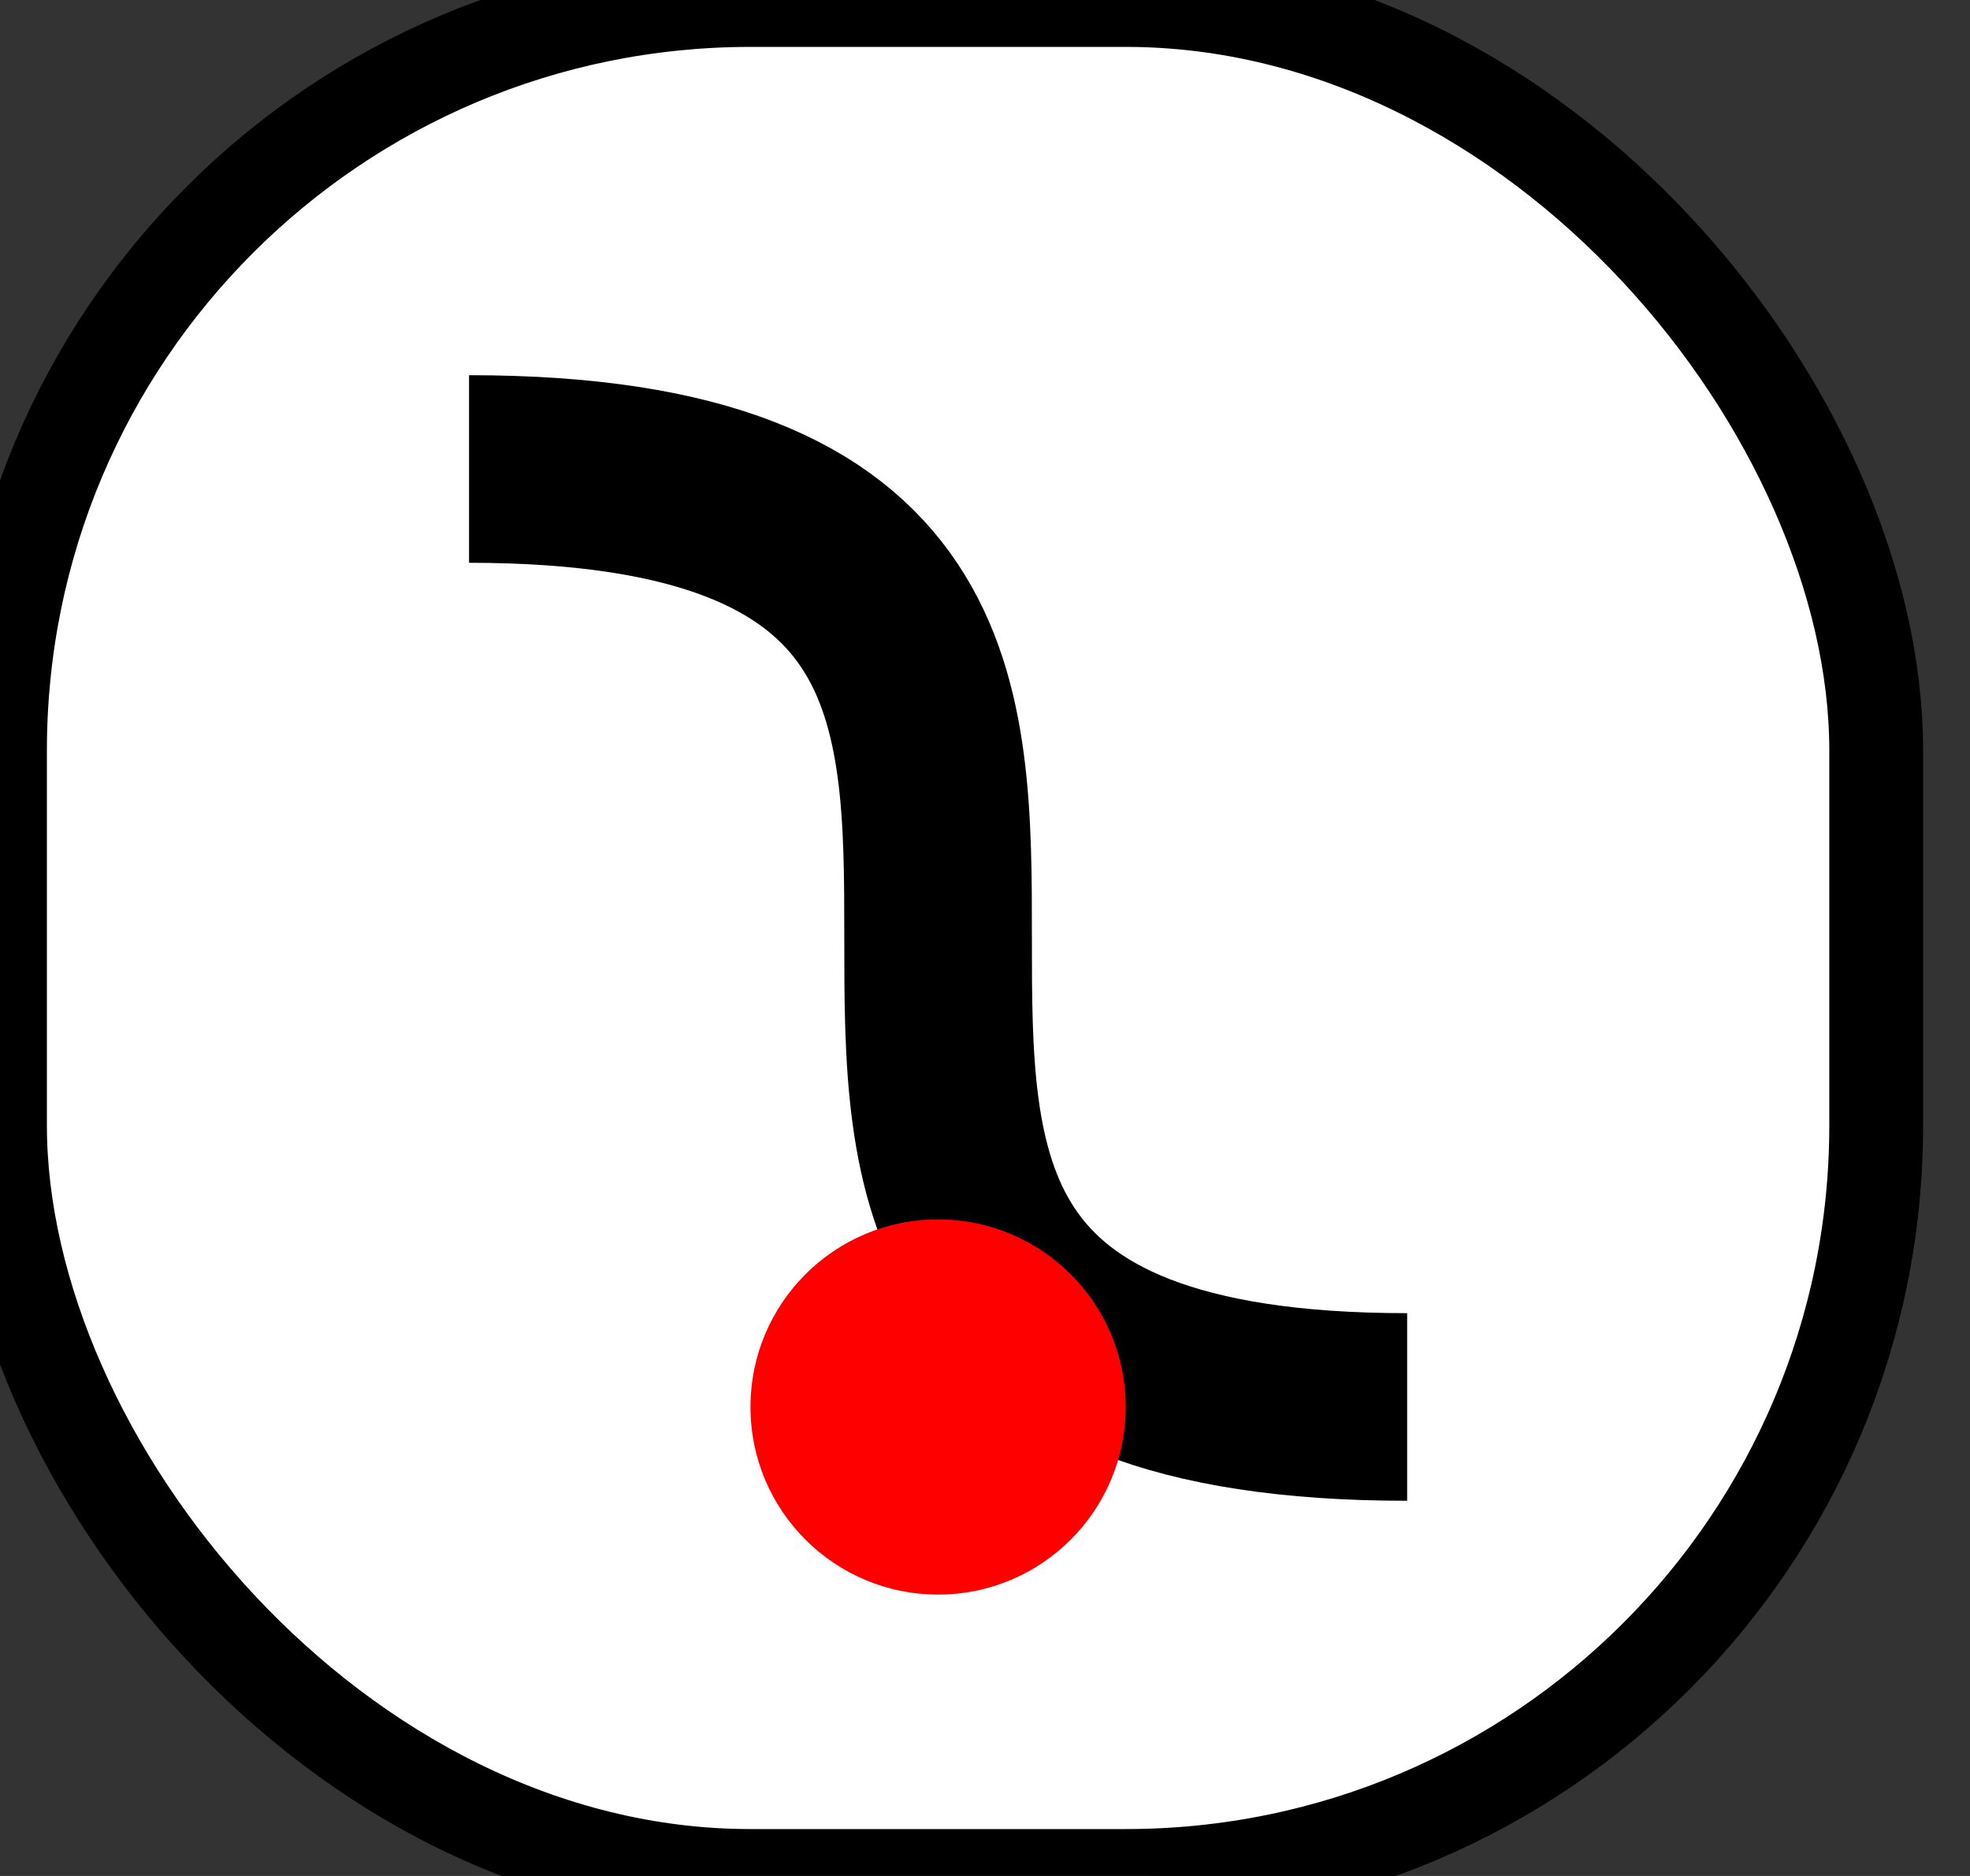
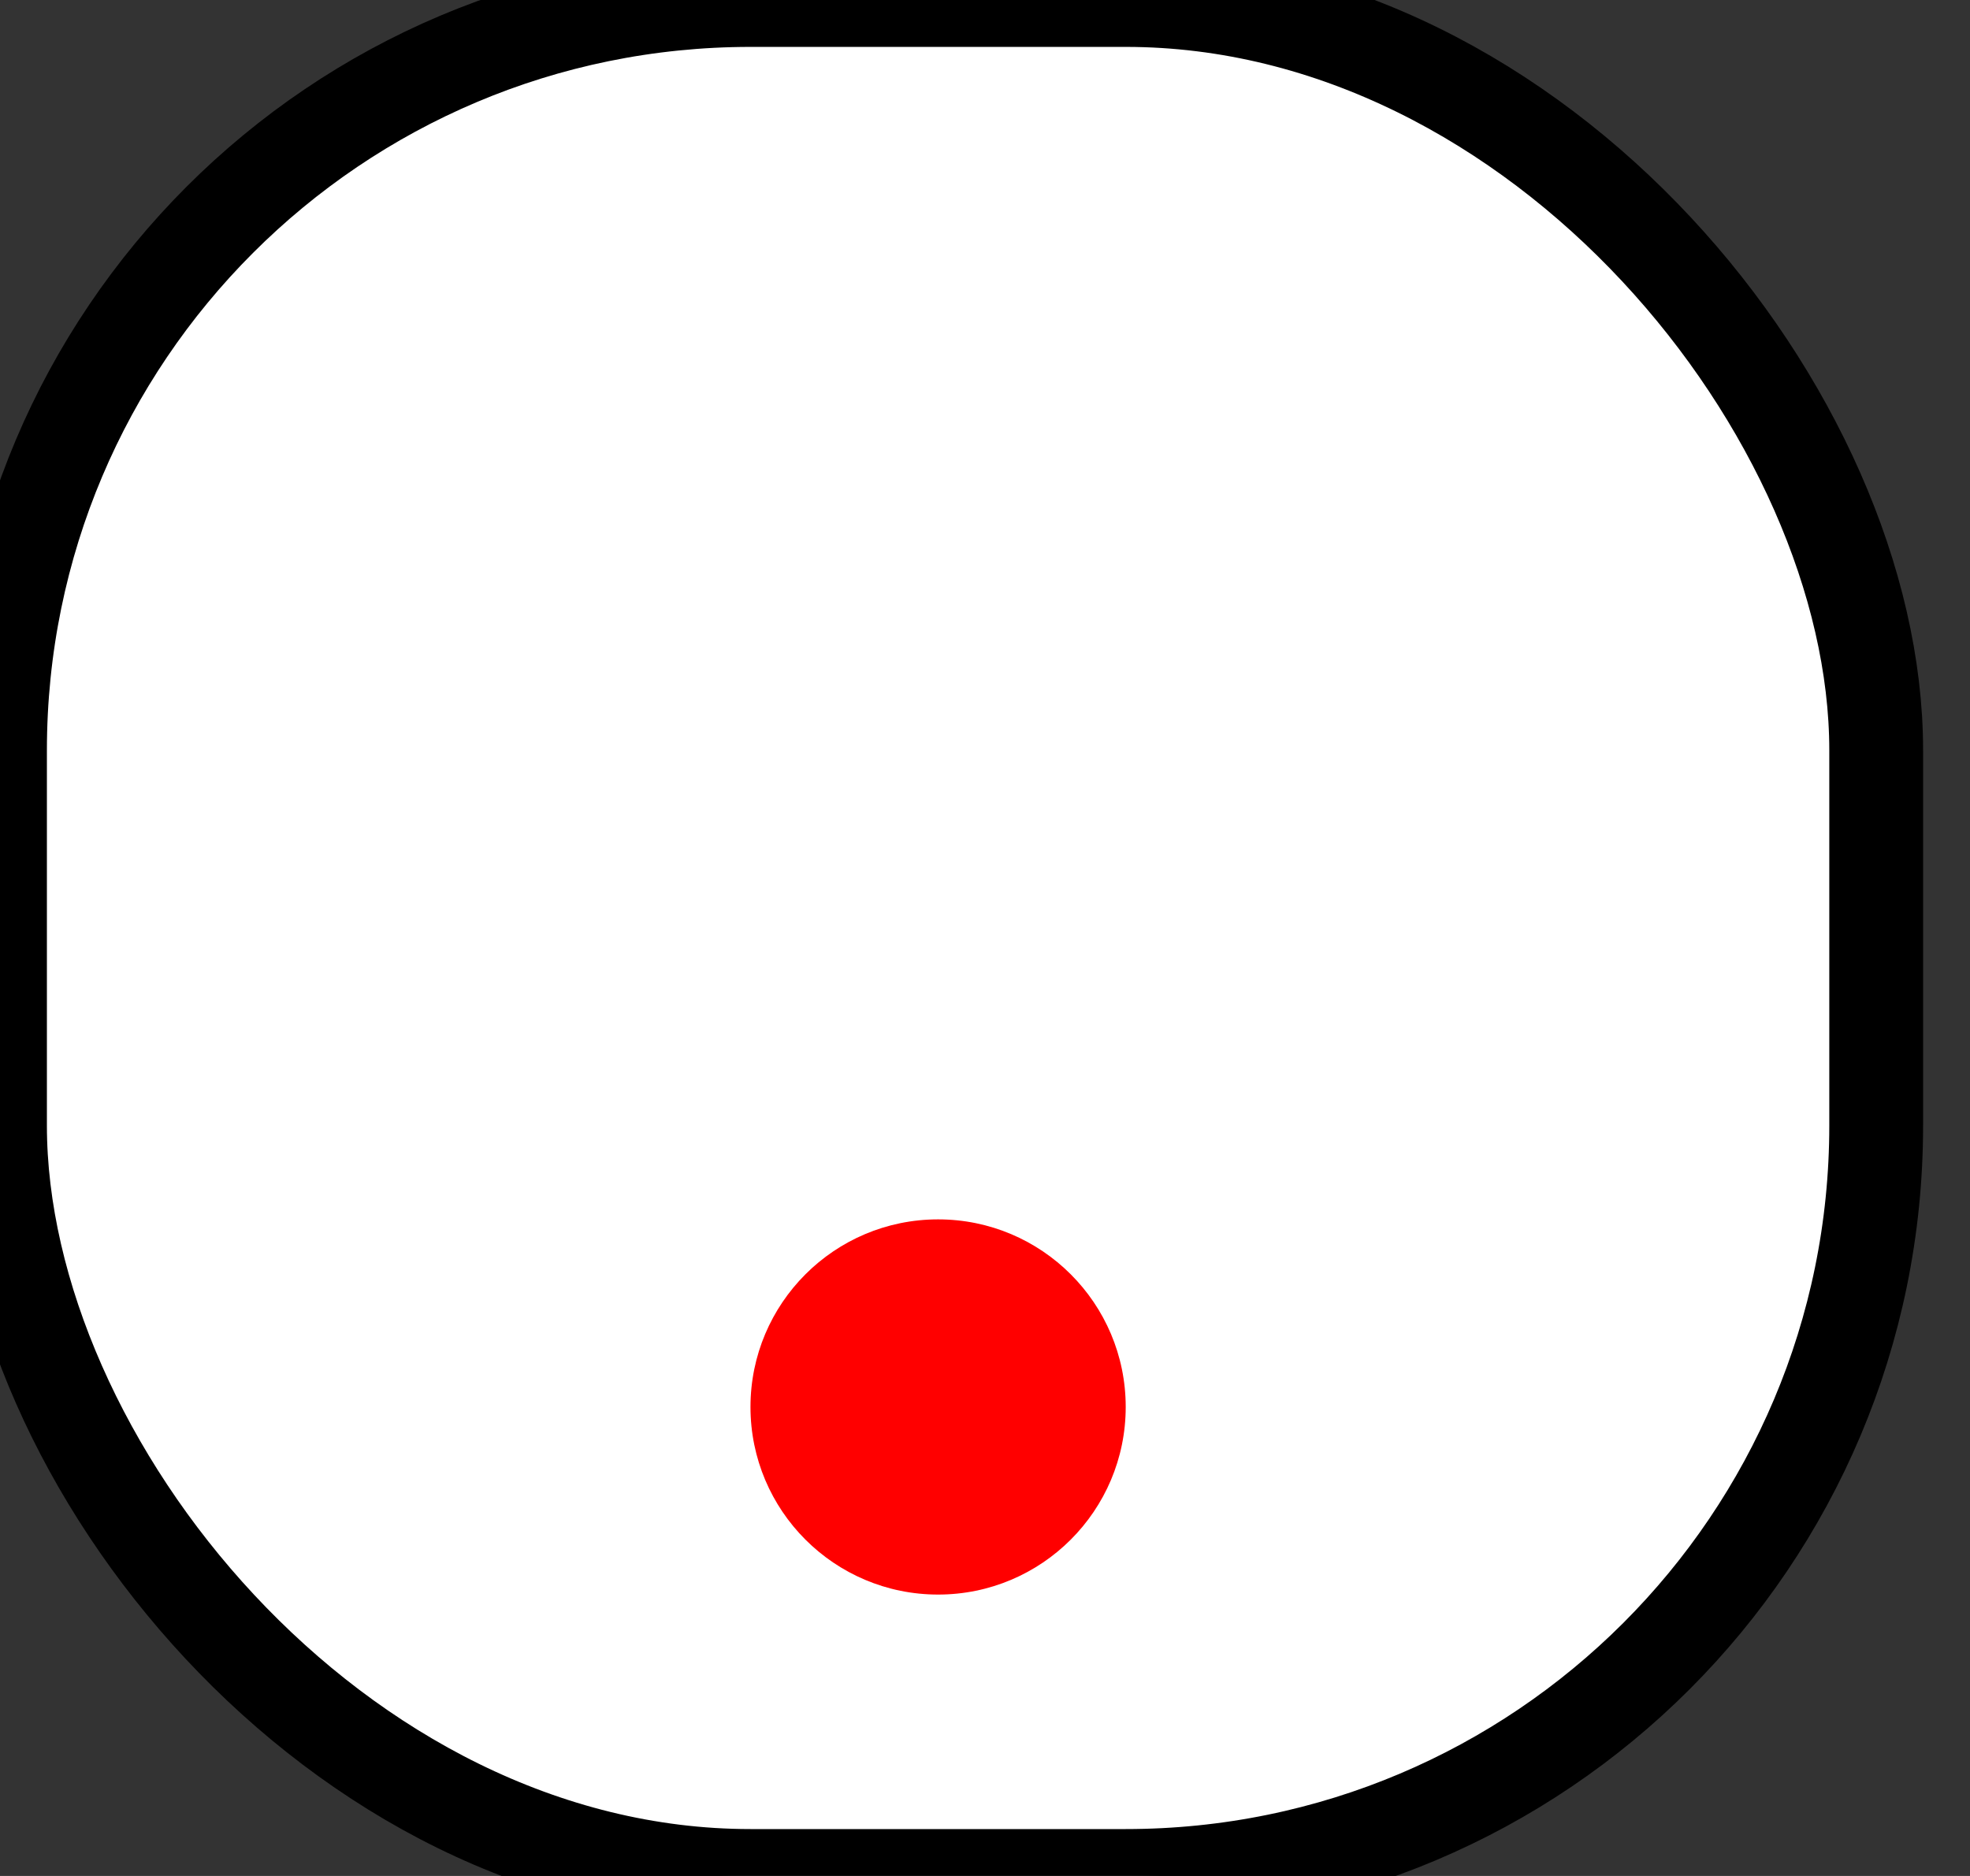
<svg xmlns="http://www.w3.org/2000/svg" width="21" height="20">
  <rect width="100%" height="100%" fill="#333333" stroke="none" />
  <rect x="0" y="0" rx="8" width="20" height="20" fill="white" stroke="black" />
-   <path d="m 5 5 c 10 0 0 10 10 10" stroke="black" stroke-width="2" fill="none" />
  <ellipse cx="10" cy="15" rx="2" ry="2" fill="#F00" />
</svg>